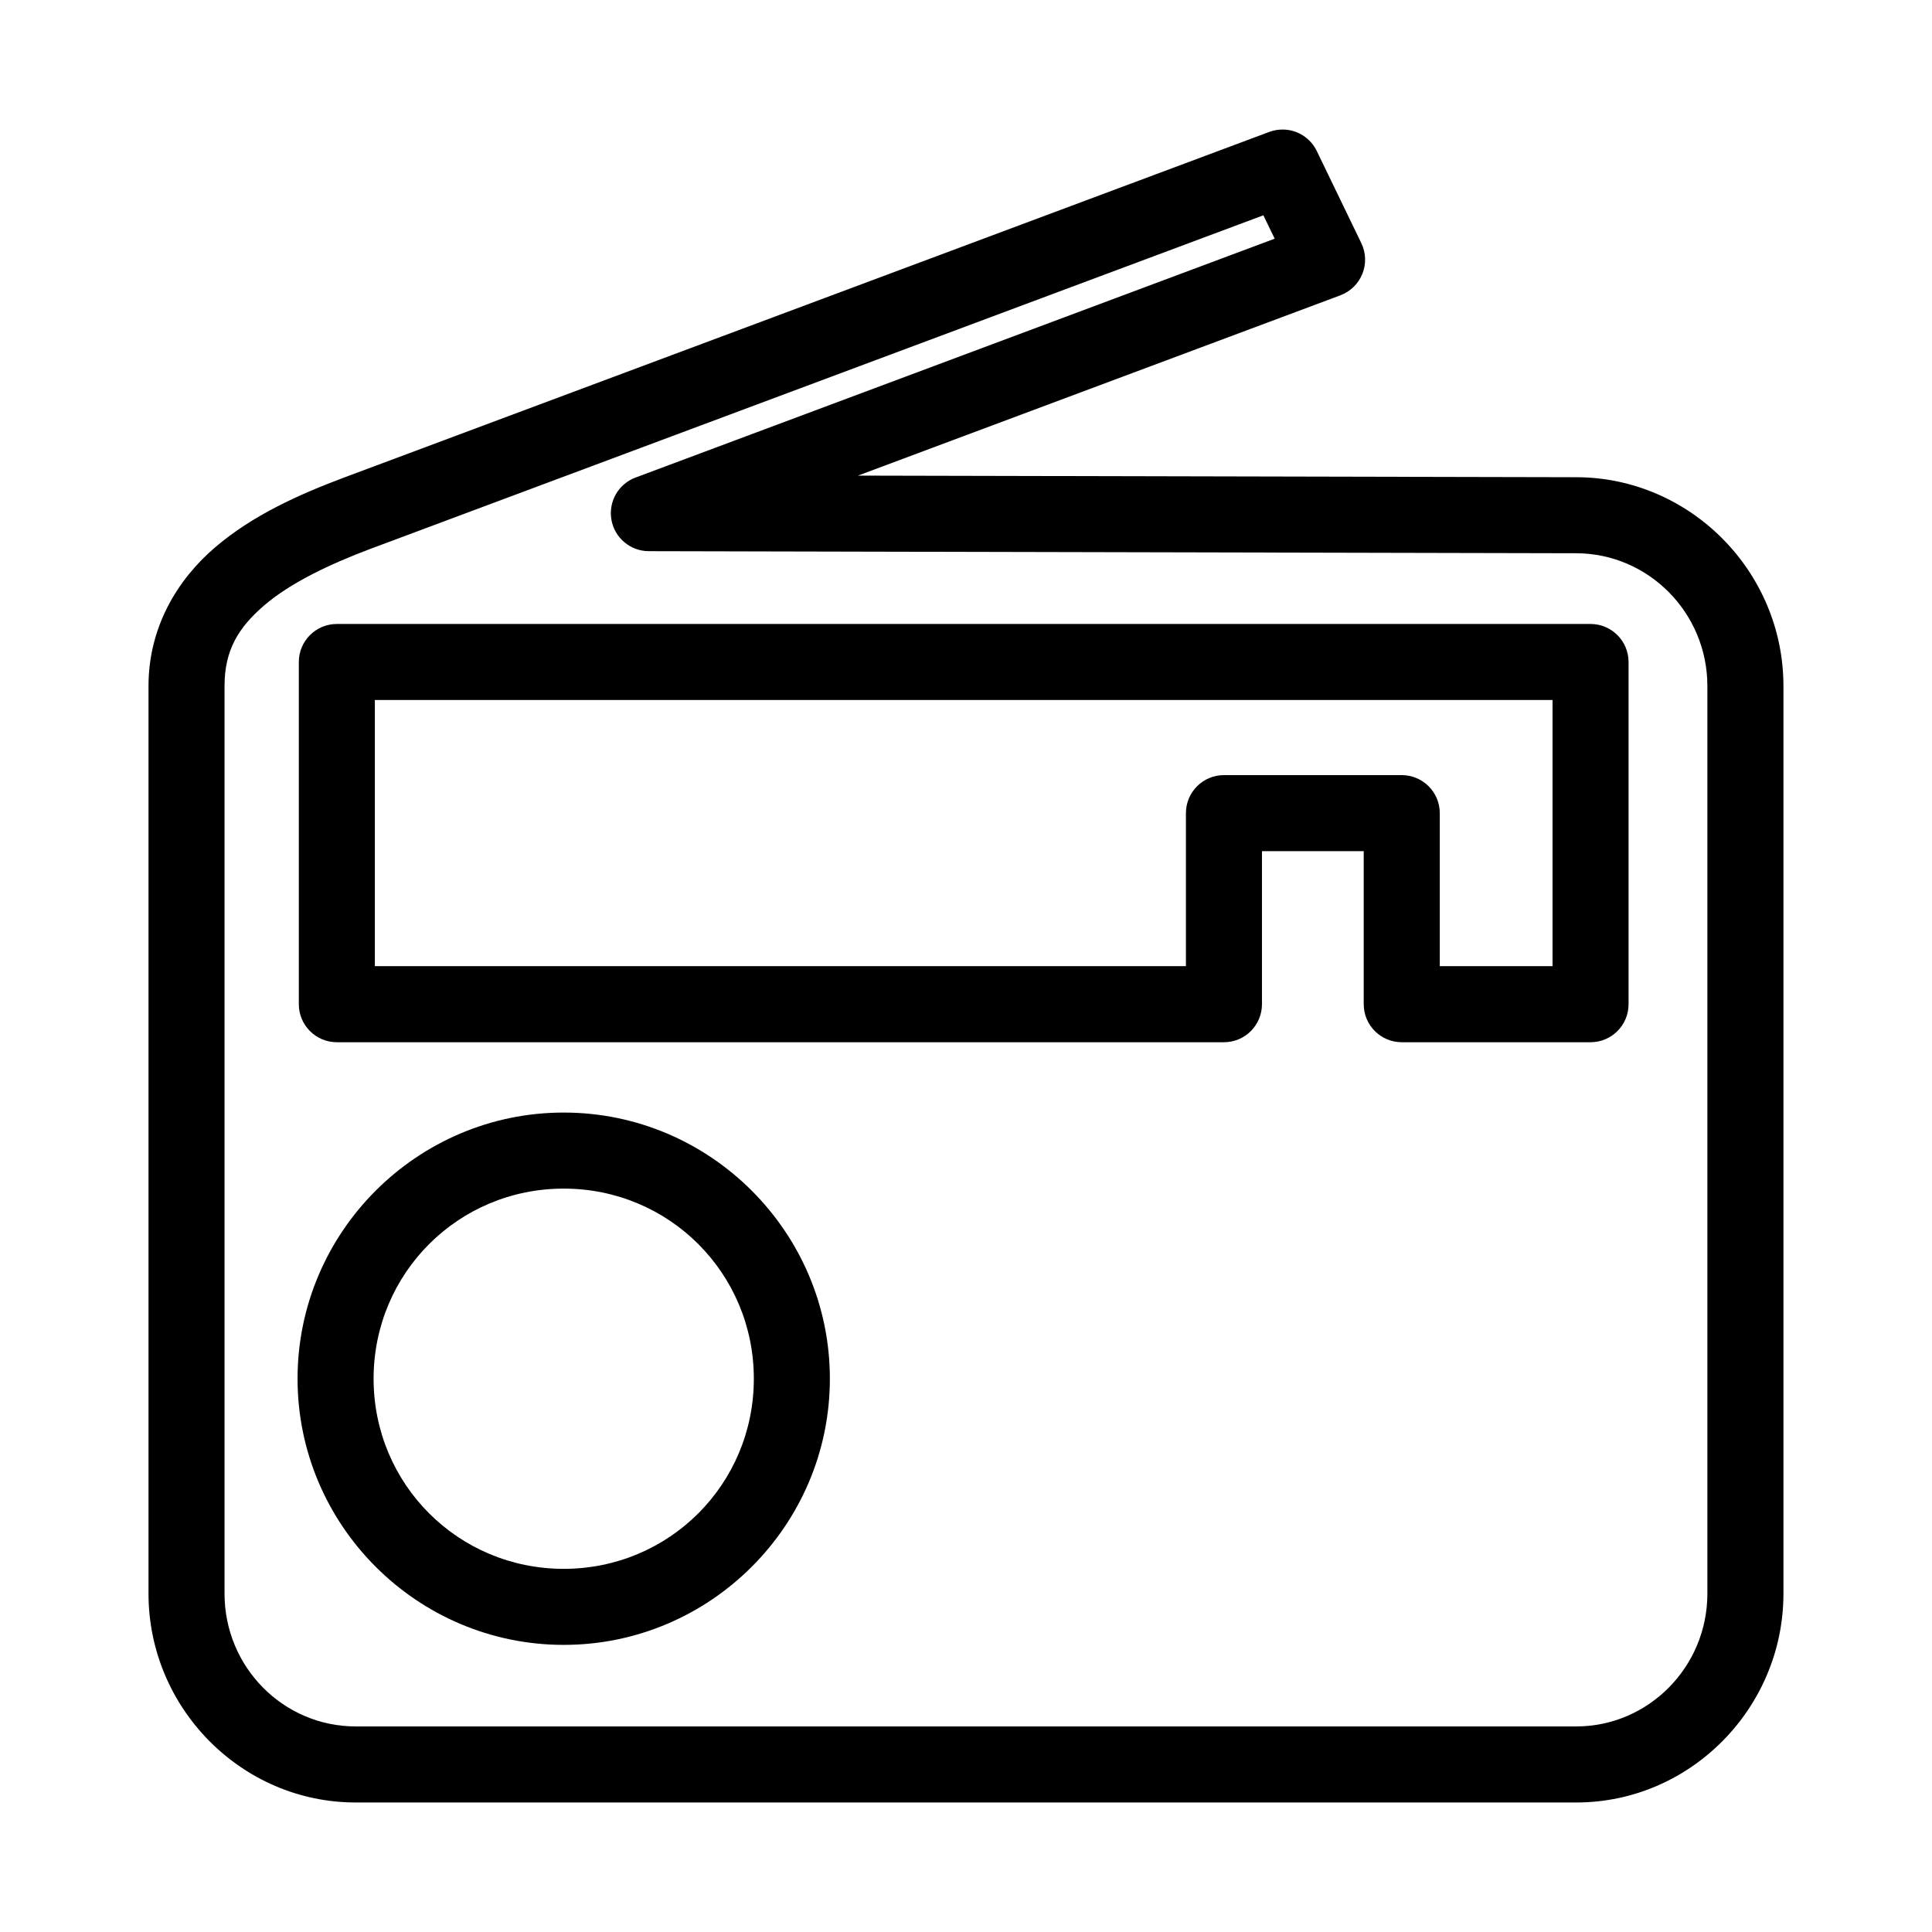
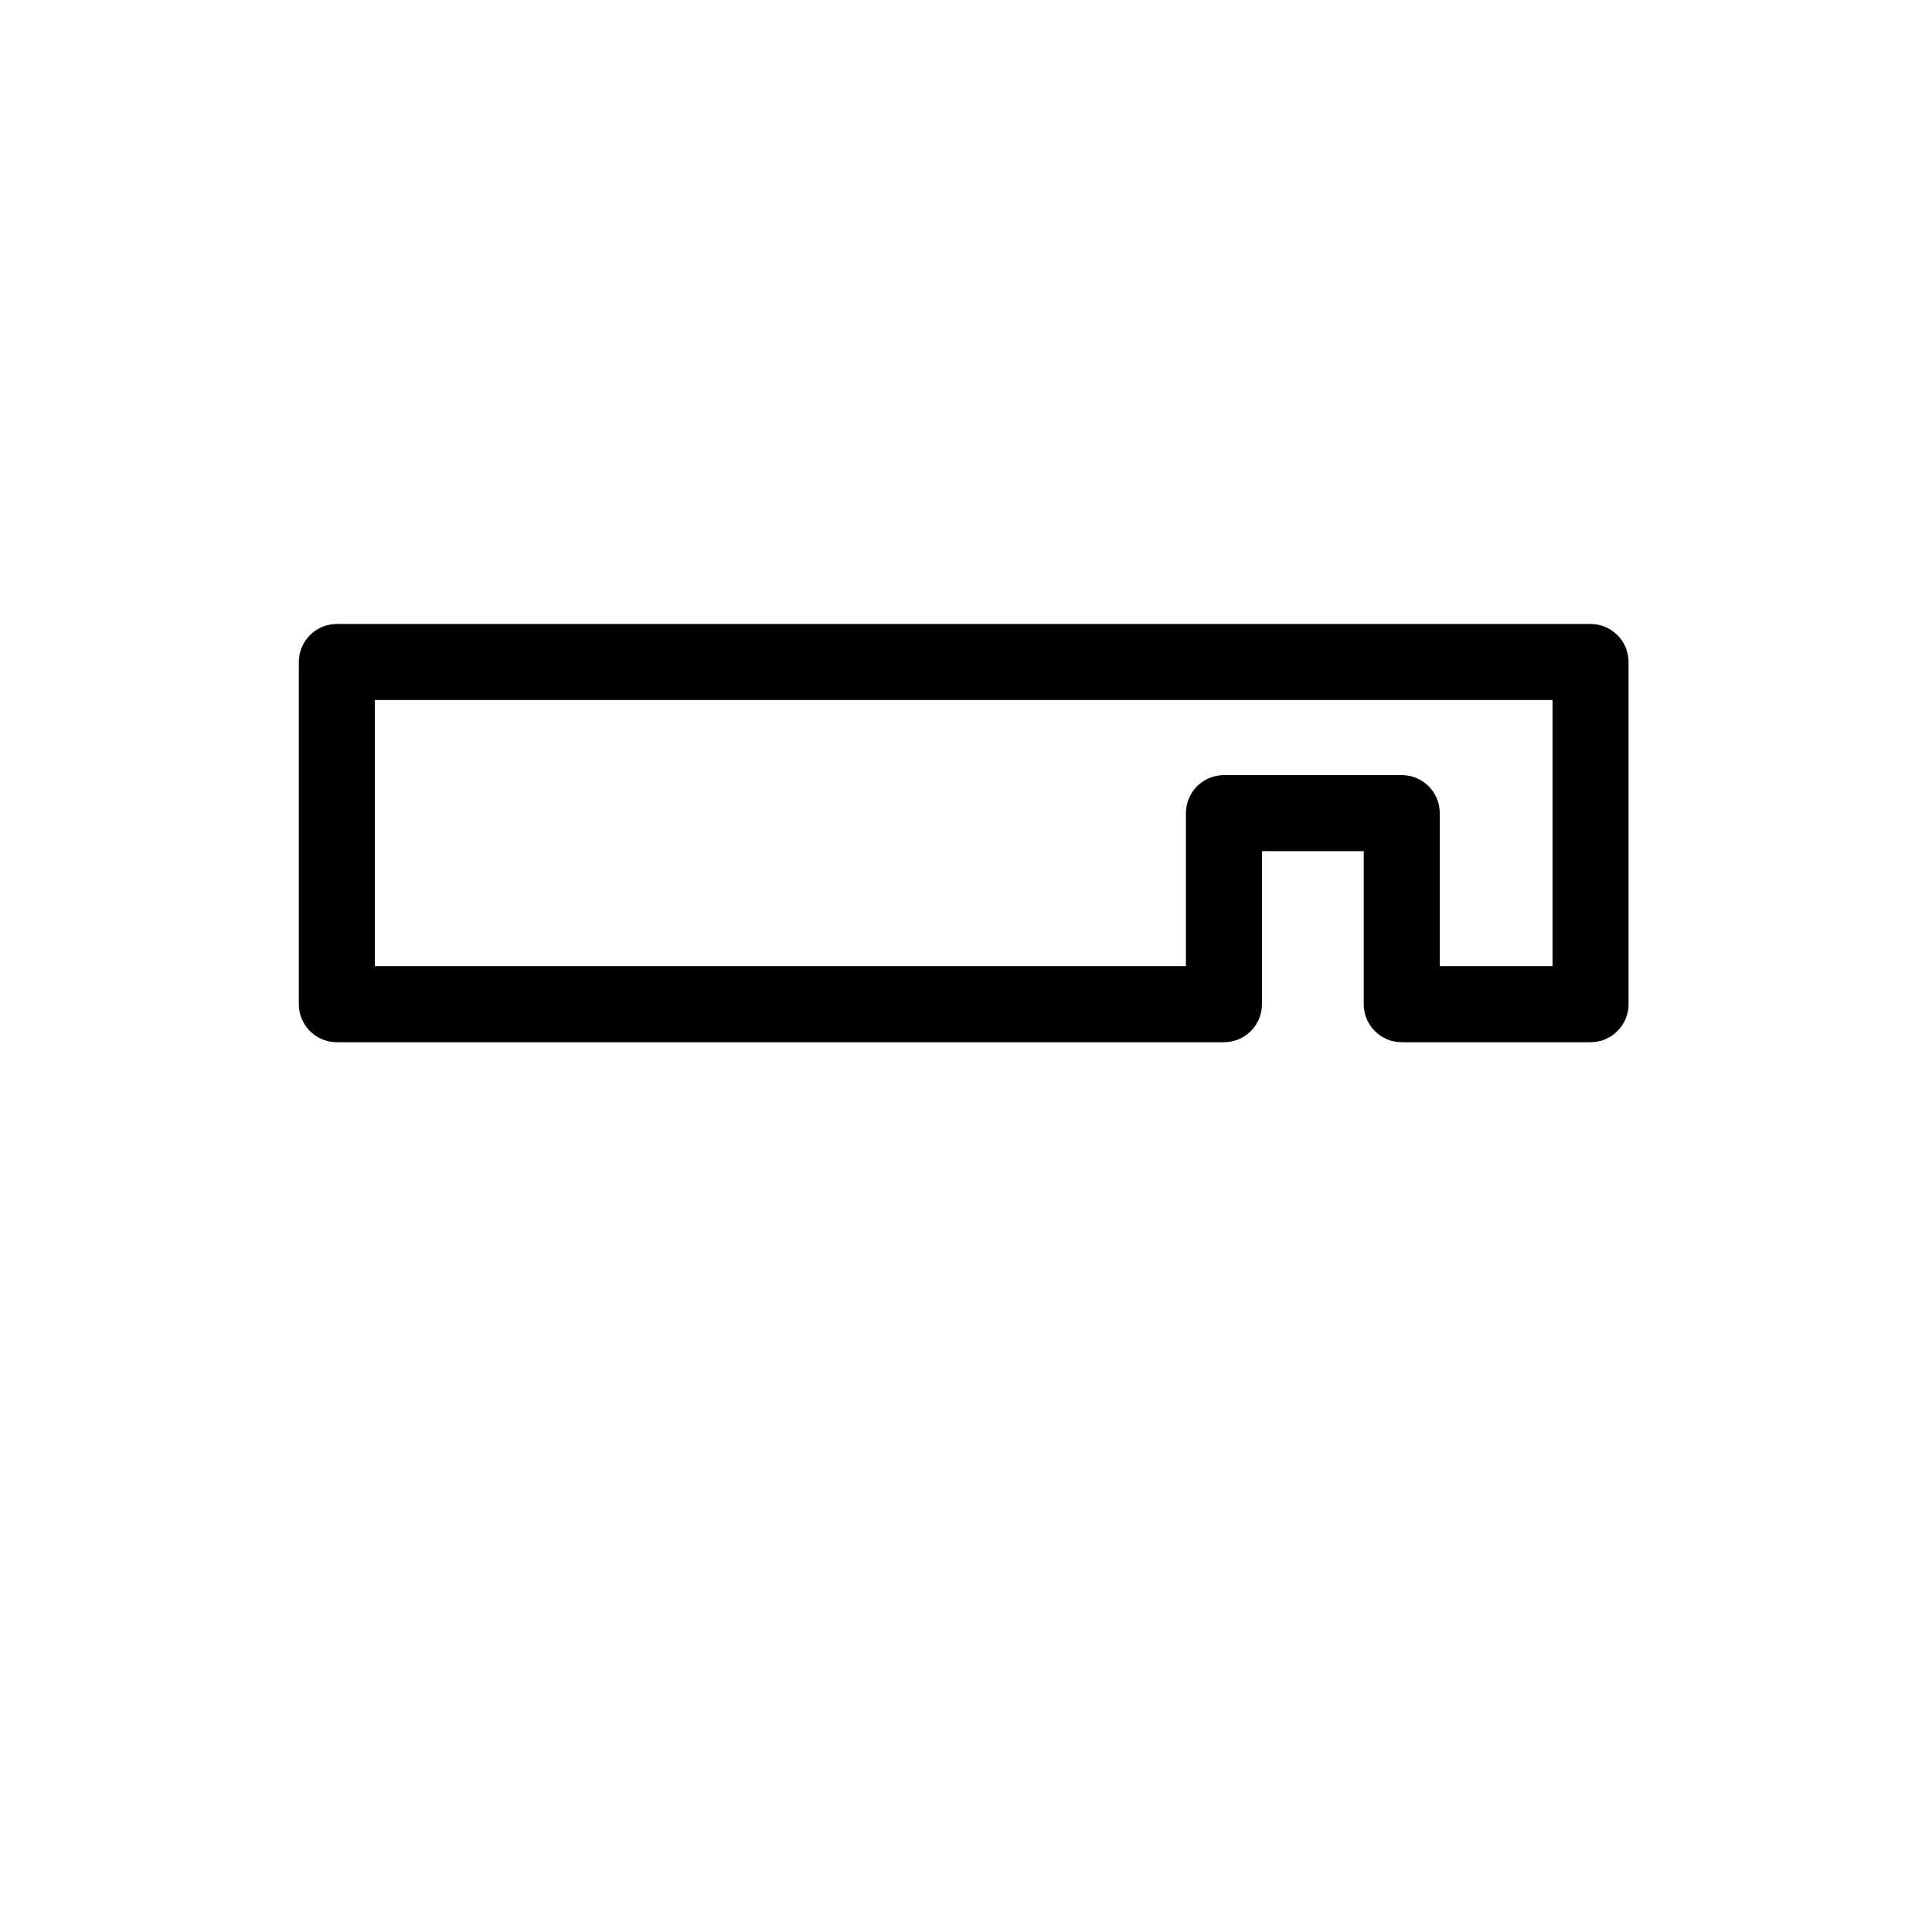
<svg xmlns="http://www.w3.org/2000/svg" fill="#000000" width="800px" height="800px" version="1.1" viewBox="144 144 512 512">
  <g fill-rule="evenodd">
-     <path d="m484.09 178.33c-1.273-0.027-2.539 0.188-3.731 0.633l-245.04 91.539h-0.004c-0.004 0-0.008 0-0.012 0.004-12.02 4.512-24.367 10.023-34.395 18.633-10.027 8.609-17.551 21.207-17.551 36.672v240.52c0 30.348 24.676 55.344 54.887 55.344h323.5c30.168 0 54.887-24.984 54.887-55.344v-240.52c0-30.359-24.719-55.281-54.863-55.344l-190.4-0.426 127.86-47.785-0.008-0.004c2.656-0.992 4.769-3.059 5.824-5.688 1.055-2.633 0.953-5.586-0.281-8.137l-11.805-24.414c-1.648-3.41-5.074-5.609-8.867-5.684zm-5.281 22.727 2.996 6.195-169.38 63.305v-0.004c-4.559 1.703-7.246 6.426-6.387 11.219 0.863 4.789 5.023 8.281 9.891 8.293l245.79 0.551c19.086 0.039 34.754 15.723 34.754 35.191v240.52c0 19.469-15.672 35.191-34.734 35.191h-323.5c-19.121 0-34.734-15.707-34.734-35.191v-240.52c0-9.449 3.625-15.457 10.527-21.383 6.898-5.926 17.25-10.887 28.332-15.047 0.004-0.004 0.008-0.004 0.016-0.004l236.43-88.32z" />
    <path d="m233.27 309.36c-5.566 0-10.078 4.512-10.078 10.078v90.688-0.004c0 5.566 4.512 10.078 10.078 10.078h235.09c5.566 0 10.074-4.512 10.074-10.078v-40.555h26.965v40.555h0.004c0 5.566 4.512 10.078 10.074 10.078h50.035c5.562 0 10.074-4.512 10.074-10.078v-90.688 0.004c0-5.566-4.512-10.078-10.074-10.078zm10.078 20.152h312.09v70.535h-29.879v-40.555h-0.004c0-5.566-4.512-10.078-10.078-10.078h-47.117c-5.566 0-10.074 4.512-10.078 10.078v40.555h-214.94v-70.535z" />
-     <path d="m293.39 438.84c-38.844 0-70.535 31.699-70.535 70.535 0 38.836 31.688 70.535 70.535 70.535 38.844 0 70.535-31.699 70.535-70.535 0-38.836-31.688-70.535-70.535-70.535zm0 20.152c27.957 0 50.383 22.43 50.383 50.383 0 27.949-22.422 50.383-50.383 50.383-27.957 0-50.383-22.434-50.383-50.383 0-27.949 22.422-50.383 50.383-50.383z" />
  </g>
</svg>